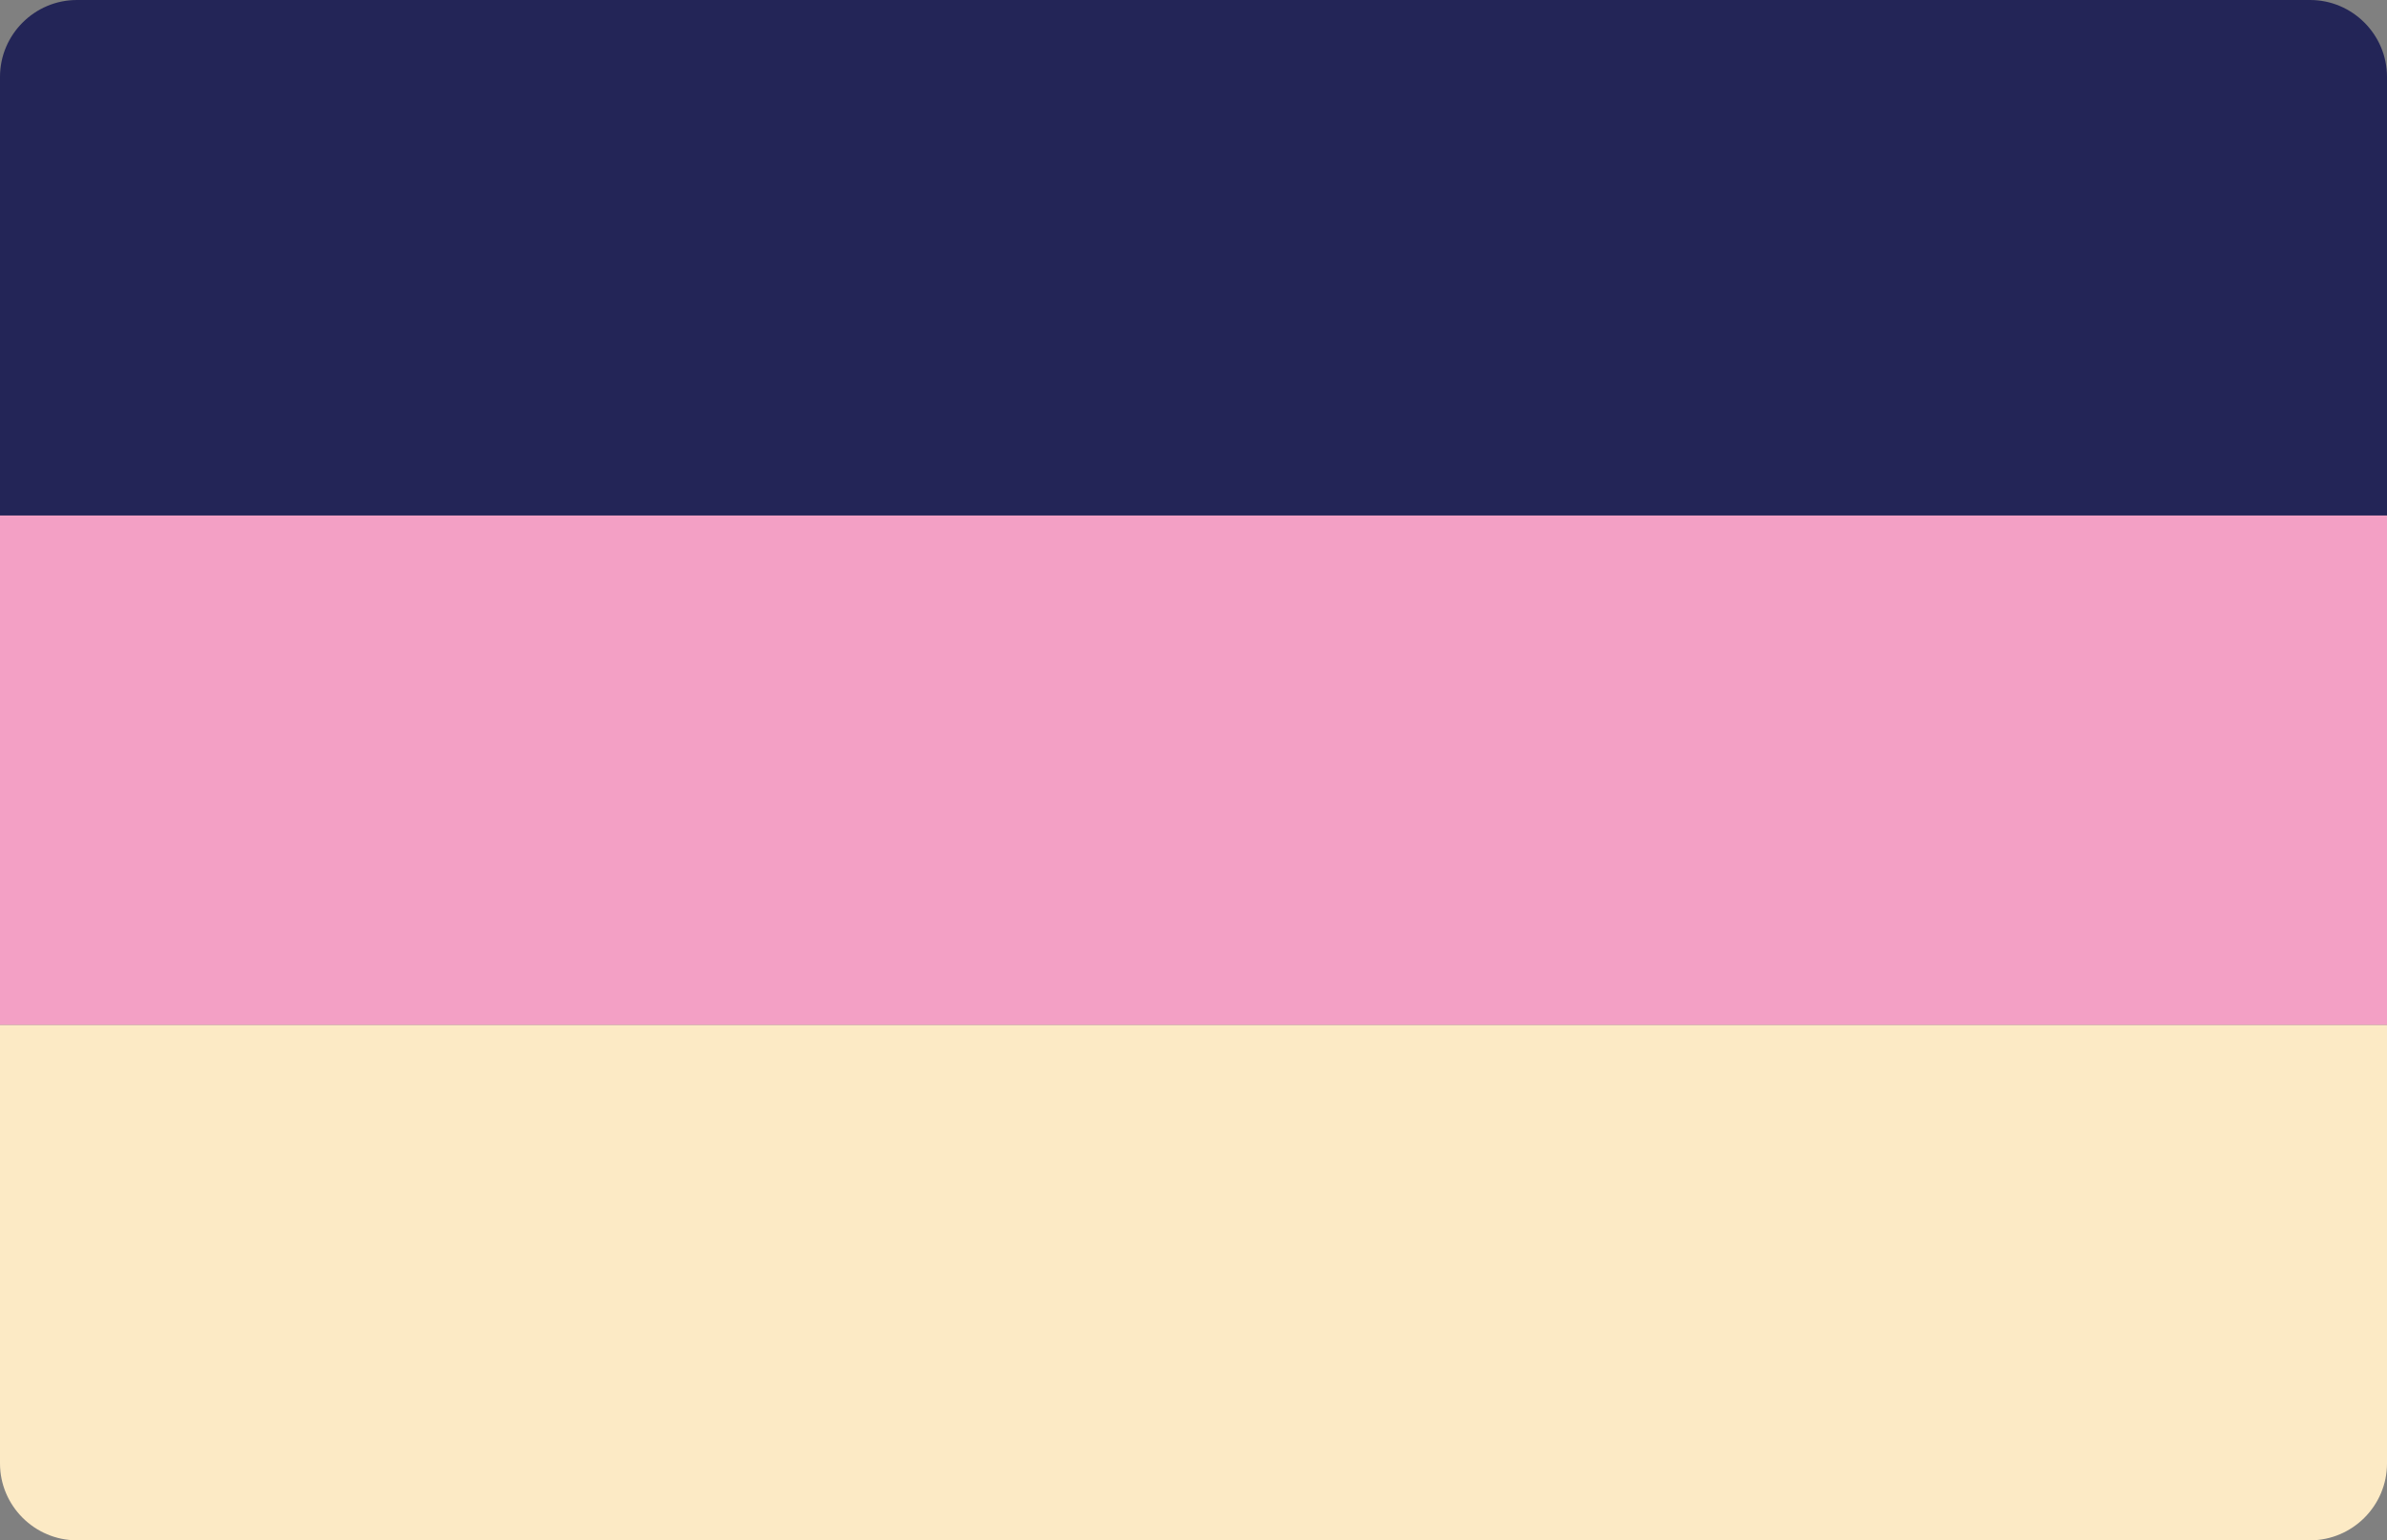
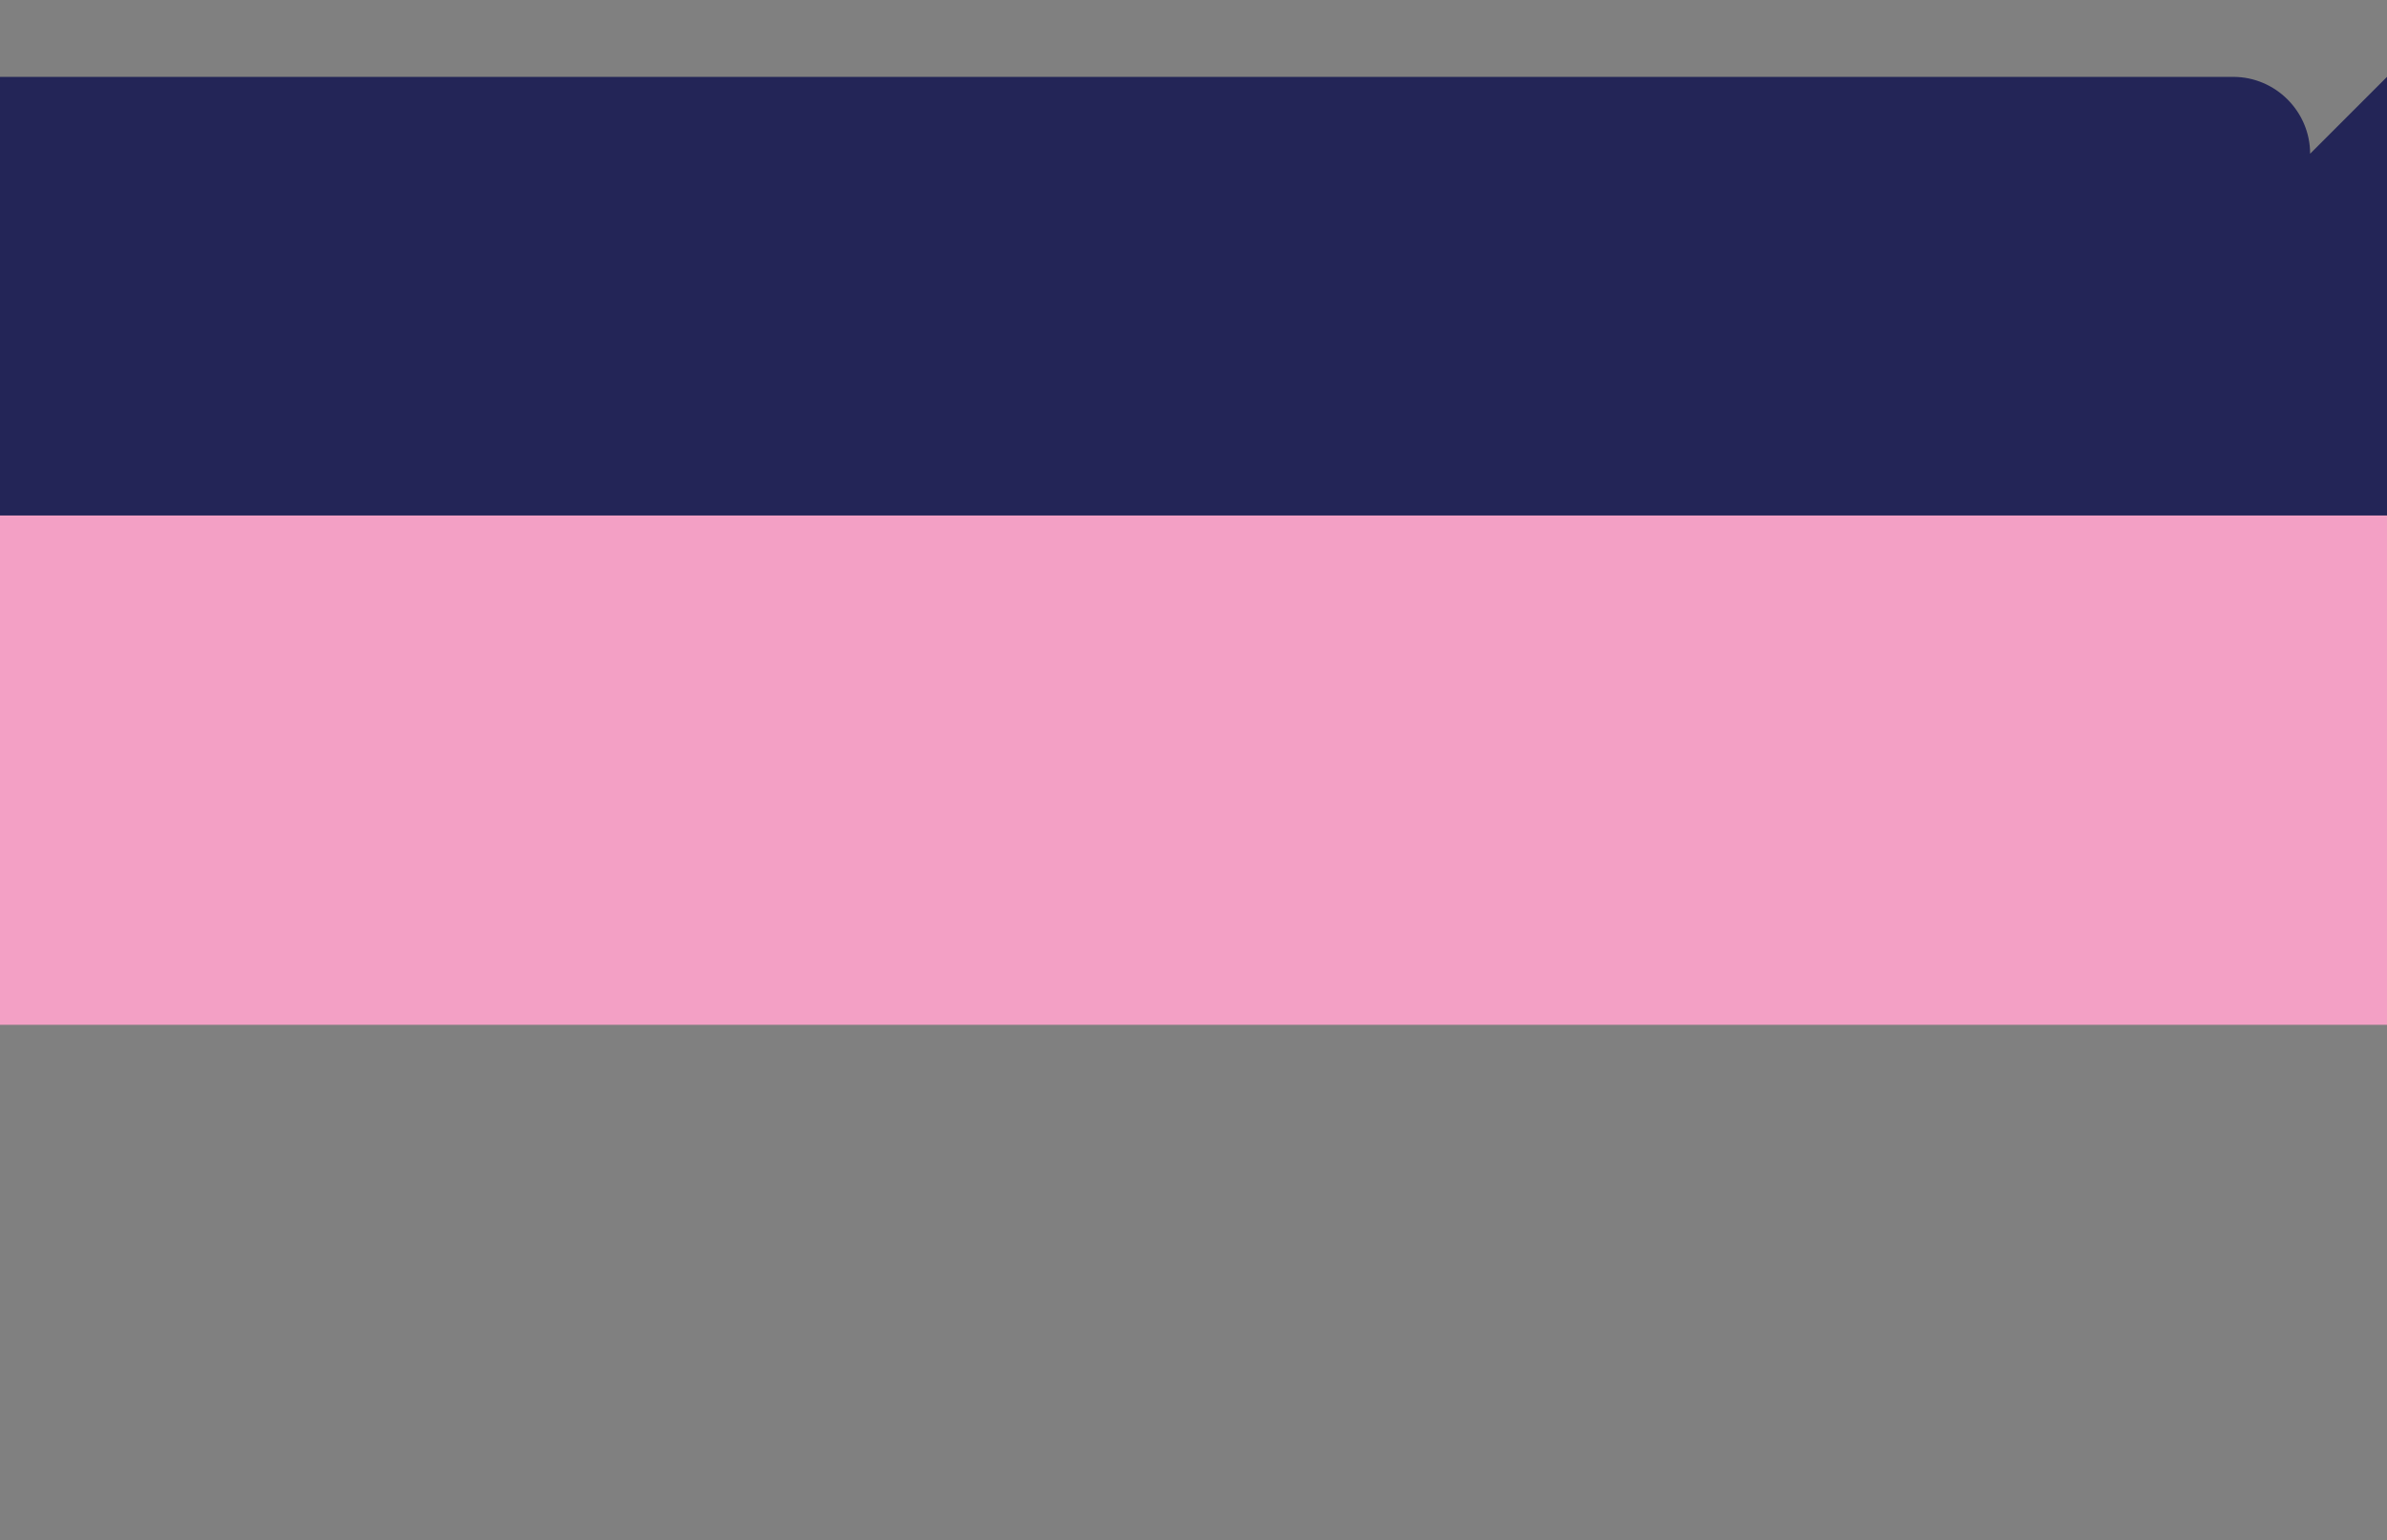
<svg xmlns="http://www.w3.org/2000/svg" id="a" data-name="Ebene_1" viewBox="0 0 49.68 32.06">
  <rect x="0" y="0" width="49.68" height="32.06" fill="#808080" stroke="none" />
  <defs>
    <style>
      .b {
        fill: #fceac5;
      }

      .c {
        fill: #232557;
      }

      .d {
        fill: #f3a0c5;
      }
    </style>
  </defs>
-   <path class="c" d="M49.68,1.6v9.13H0V1.6C0,.72.72,0,1.6,0h46.48c.88,0,1.6.72,1.6,1.6Z" />
-   <path class="b" d="M49.68,21.33v9.13c0,.88-.72,1.6-1.6,1.6H1.6c-.88,0-1.6-.72-1.6-1.6v-9.13h49.68Z" />
+   <path class="c" d="M49.68,1.6v9.13H0V1.6h46.48c.88,0,1.6.72,1.6,1.6Z" />
  <rect class="d" y="10.73" width="49.68" height="10.6" />
</svg>